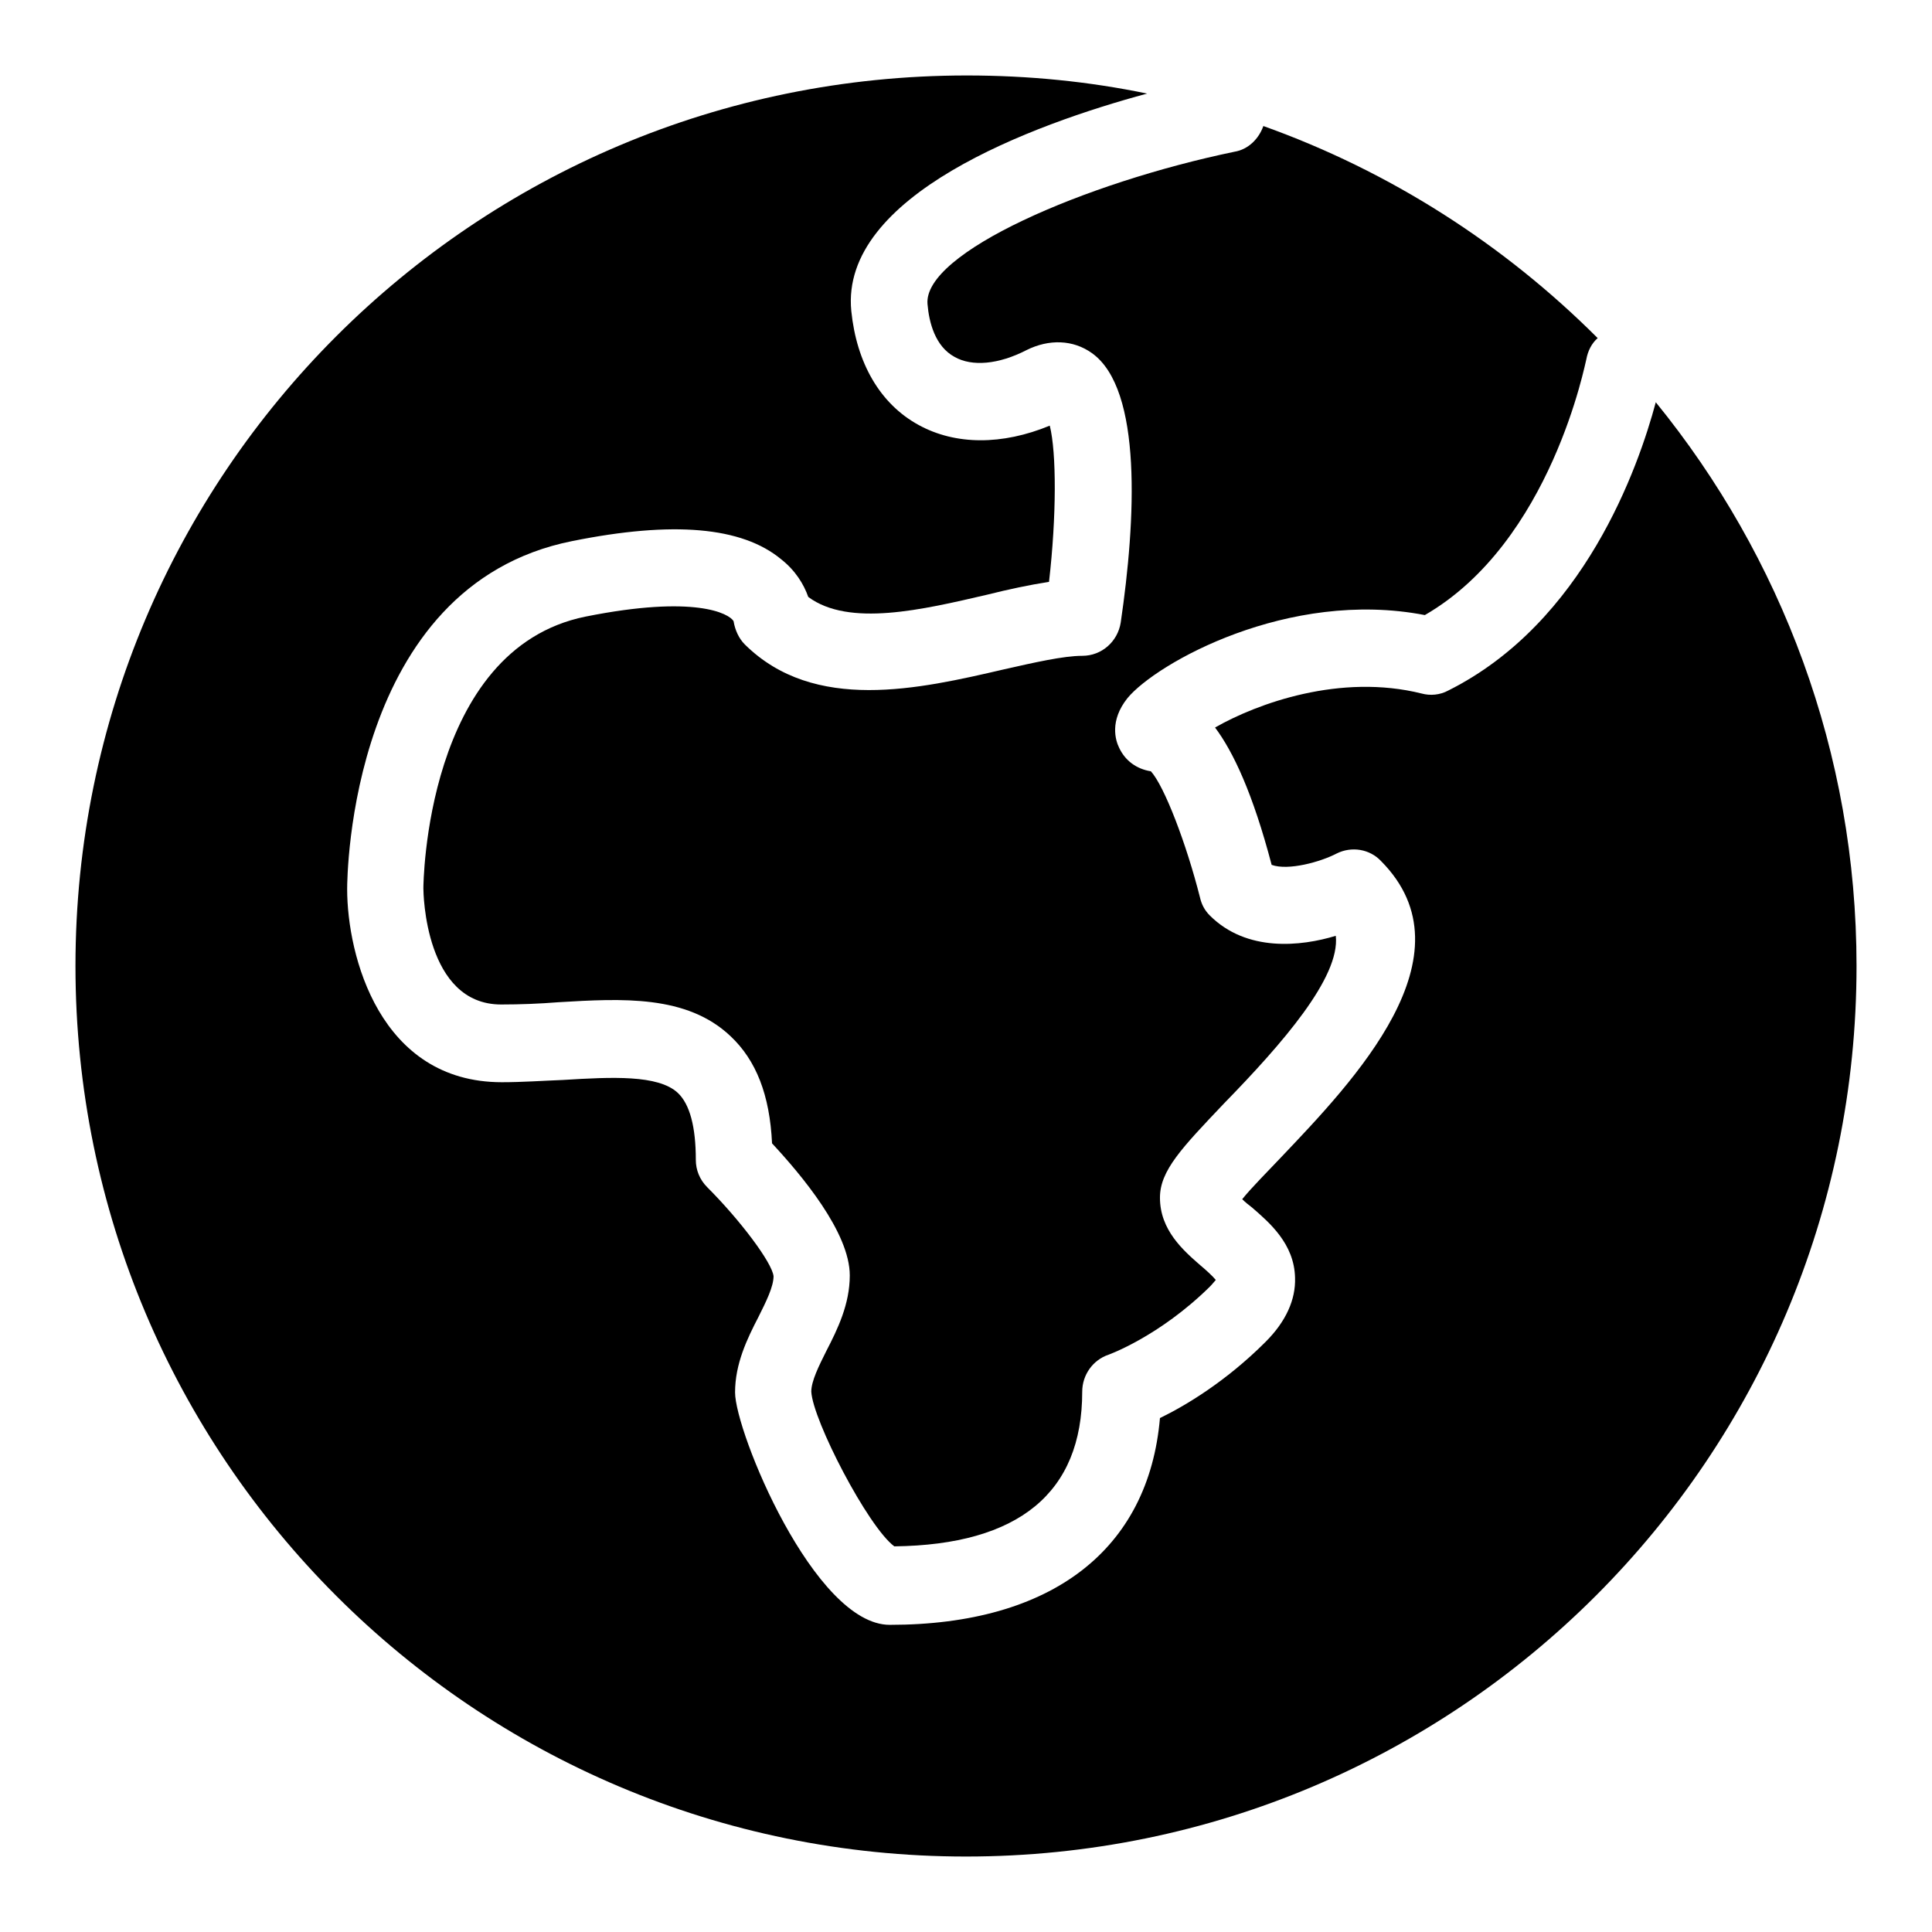
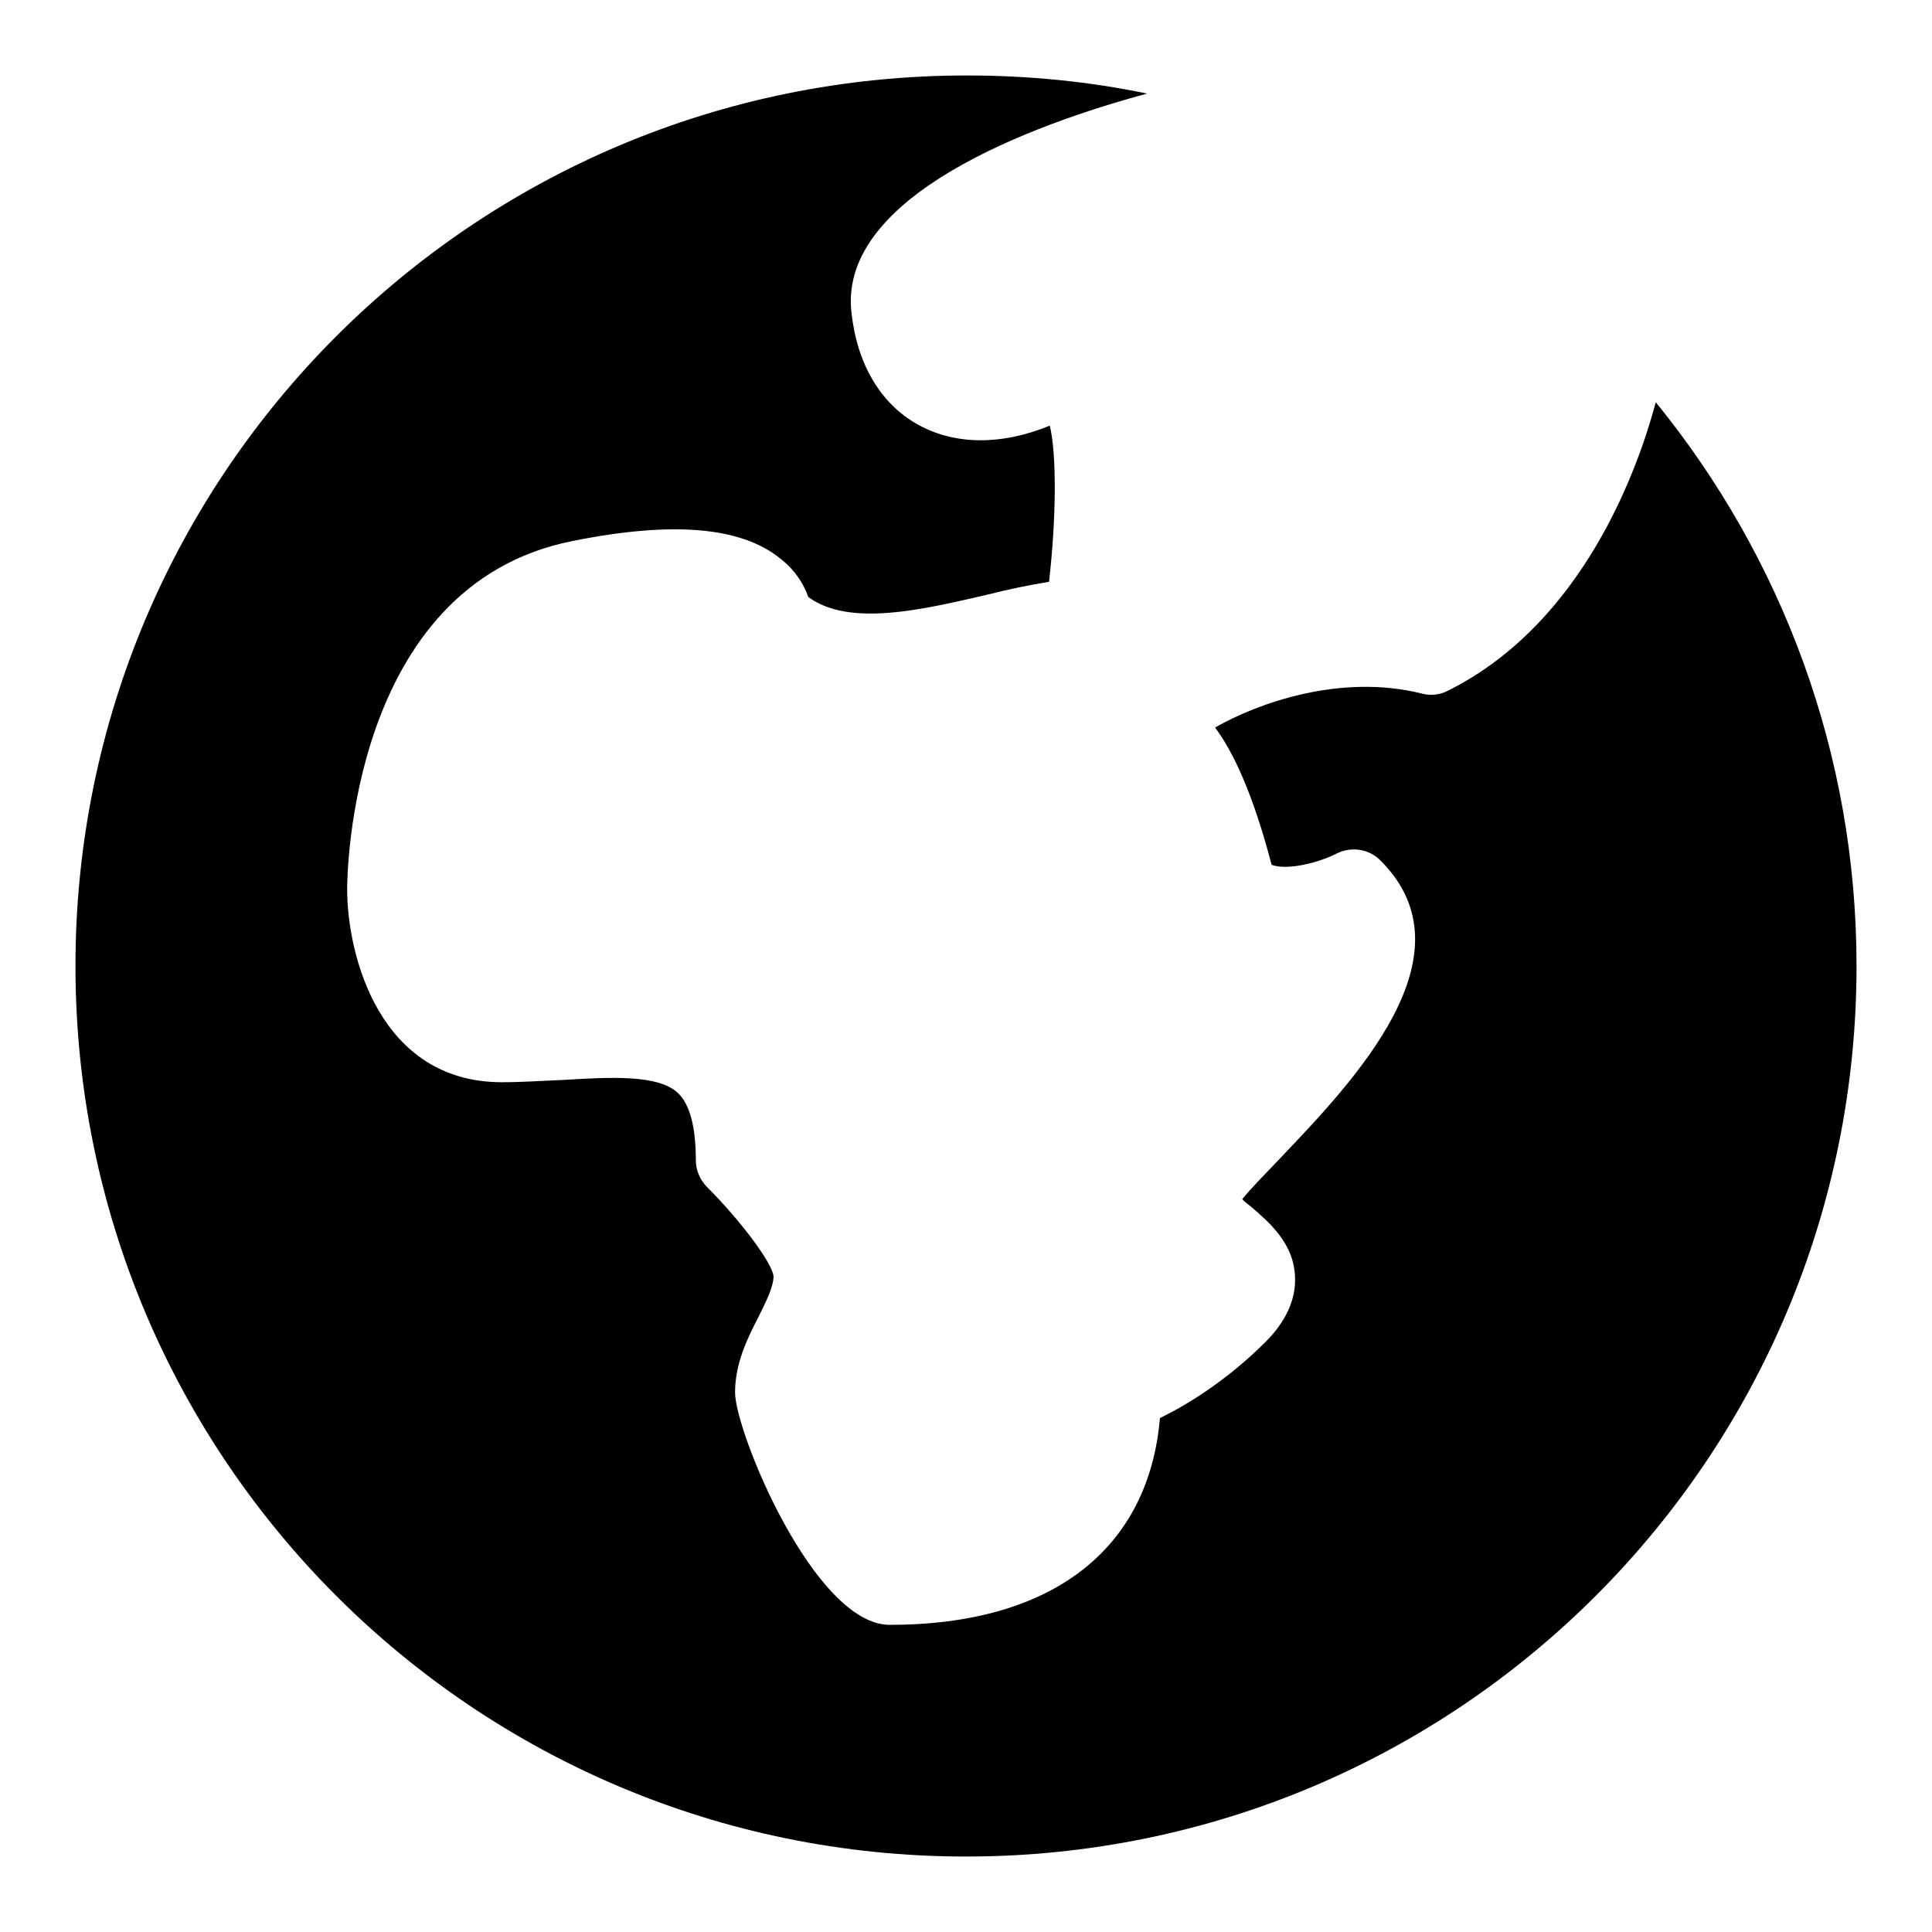
<svg xmlns="http://www.w3.org/2000/svg" version="1.1" x="0px" y="0px" viewBox="0 0 256 256" enable-background="new 0 0 256 256" xml:space="preserve">
  <g>
    <g>
      <path fill="#000000" d="M219.4,53.3c-2.3,8.6-9.5,29.2-27.5,38.2c-1.1,0.6-2.4,0.7-3.5,0.4c-10.8-2.7-21.8,1.3-27.4,4.5c2.4,3.2,5,8.7,7.5,18.2c2.2,0.8,6.5-0.4,8.6-1.5c2-1,4.4-0.6,5.9,1c12.4,12.5-3.7,29.2-13.3,39.3c-1.7,1.8-3.9,4-5.1,5.5c0.4,0.4,0.9,0.8,1.3,1.1c2.3,2,5.6,4.8,5.7,9.3c0.1,2.9-1.2,5.8-3.9,8.5c-5.3,5.3-10.7,8.5-14,10.1c-1.5,17.4-14.3,27.4-35.8,27.4c-10,0-20.5-25.6-20.5-30.8c0-3.8,1.6-7.1,3.1-10c1-2,2-4,2-5.4c-0.2-1.8-4.4-7.4-8.8-11.8c-1-1-1.5-2.3-1.5-3.6c0-4.4-0.8-7.4-2.4-8.9c-2.6-2.4-8.7-2.1-15.2-1.7c-2.6,0.1-5.4,0.3-8.1,0.3c-16.2,0-20.5-16.8-20.5-25.6c0-1.6,0.3-40.2,29.8-46.1c13.4-2.7,22.5-1.9,27.7,2.4c1.9,1.5,3,3.3,3.6,5c5.4,4,15.1,1.7,23.7-0.3c2.8-0.7,5.6-1.3,8.2-1.7c1-8.7,1-17.1,0.1-20.7c-6.3,2.6-12.5,2.6-17.4-0.1c-5.1-2.8-8.2-8.2-8.9-15.1c-1.5-15.3,24-24.7,39.2-28.8c-7.7-1.6-15.7-2.4-23.9-2.4C62.8,10,10,62.8,10,128c0,65.2,52.8,118,118,118c65.2,0,118-52.8,118-118C246,99.7,236,73.7,219.4,53.3z" />
-       <path fill="#000000" d="M163.6,20.1c-19.8,4.1-41.3,13.4-40.7,20.2c0.2,2.4,1,5.6,3.6,7c2.3,1.3,5.8,1,9.5-0.9c3-1.5,6.2-1.4,8.7,0.4c6.7,4.8,5.8,22.1,3.8,35.7c-0.4,2.5-2.5,4.4-5.1,4.4c-2.5,0-6.4,0.9-10.4,1.8c-11.2,2.6-25.1,5.8-34.3-3.3c-0.8-0.8-1.3-1.9-1.5-3.1c-0.6-1-5.1-3.5-19.6-0.6c-21.3,4.3-21.5,35.7-21.5,36c0,0.6,0.2,15.4,10.3,15.4c2.5,0,5.1-0.1,7.6-0.3c8.4-0.5,17-1,22.8,4.5c3.4,3.2,5.2,7.8,5.5,14.2c3.9,4.2,10.3,11.8,10.3,17.5c0,3.8-1.6,7.1-3.1,10c-1,2-2,4-2,5.4c0.2,3.8,7.5,17.9,11,20.5c16.5-0.2,24.9-7.1,24.9-20.5c0-2.2,1.4-4.2,3.5-4.9c0,0,6.7-2.4,13.4-9c0.4-0.4,0.6-0.7,0.8-0.9c-0.5-0.6-1.4-1.4-2-1.9c-2.3-2-5.4-4.7-5.4-9c0-3.6,2.9-6.6,8.5-12.5c7.7-7.9,15.4-16.7,14.8-22.2c-4.6,1.4-11.8,2.2-16.7-2.7c-0.7-0.7-1.1-1.5-1.3-2.4c-1.8-7.1-4.7-14.7-6.5-16.7c-1.9-0.3-3.4-1.4-4.2-3.1c-0.5-1-1.3-3.6,1.1-6.6c3.8-4.6,21.3-14.5,39.4-11c16.8-9.7,21.3-33.7,21.4-33.9c0.2-1.1,0.7-2.1,1.5-2.8c-12.4-12.4-27.5-22.1-44.3-28.1C166.8,18.4,165.4,19.8,163.6,20.1z" />
    </g>
  </g>
</svg>